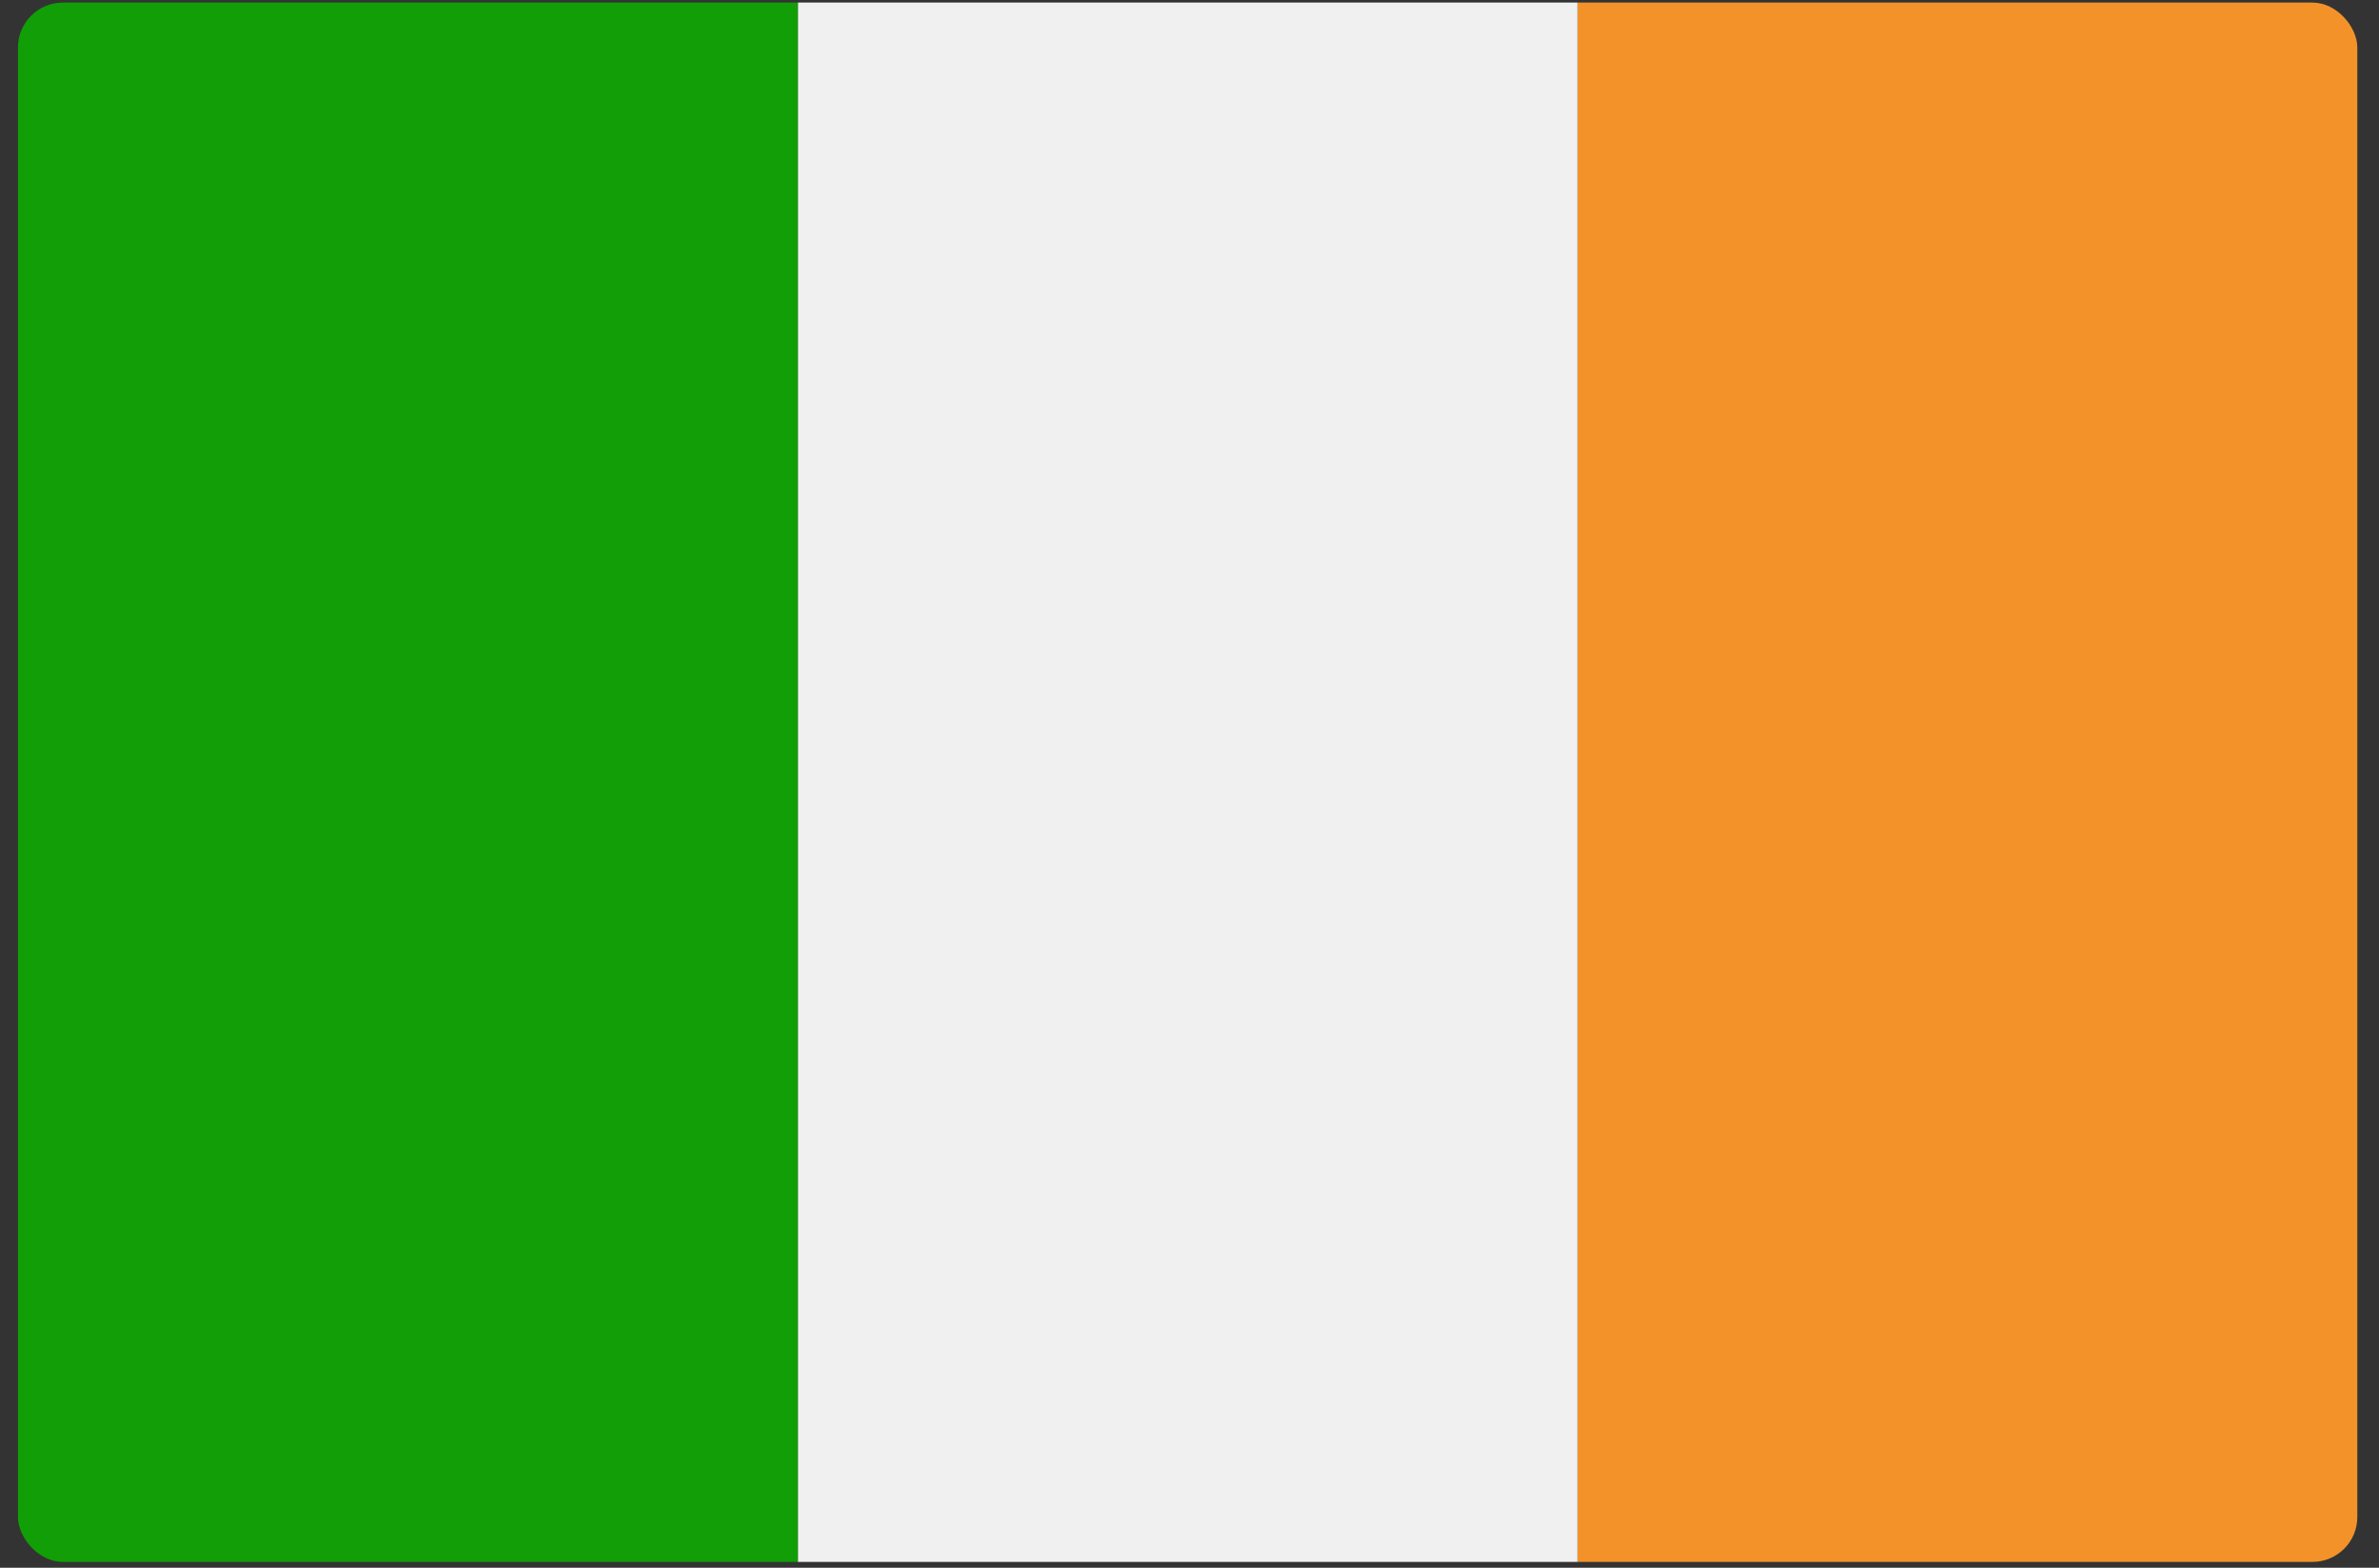
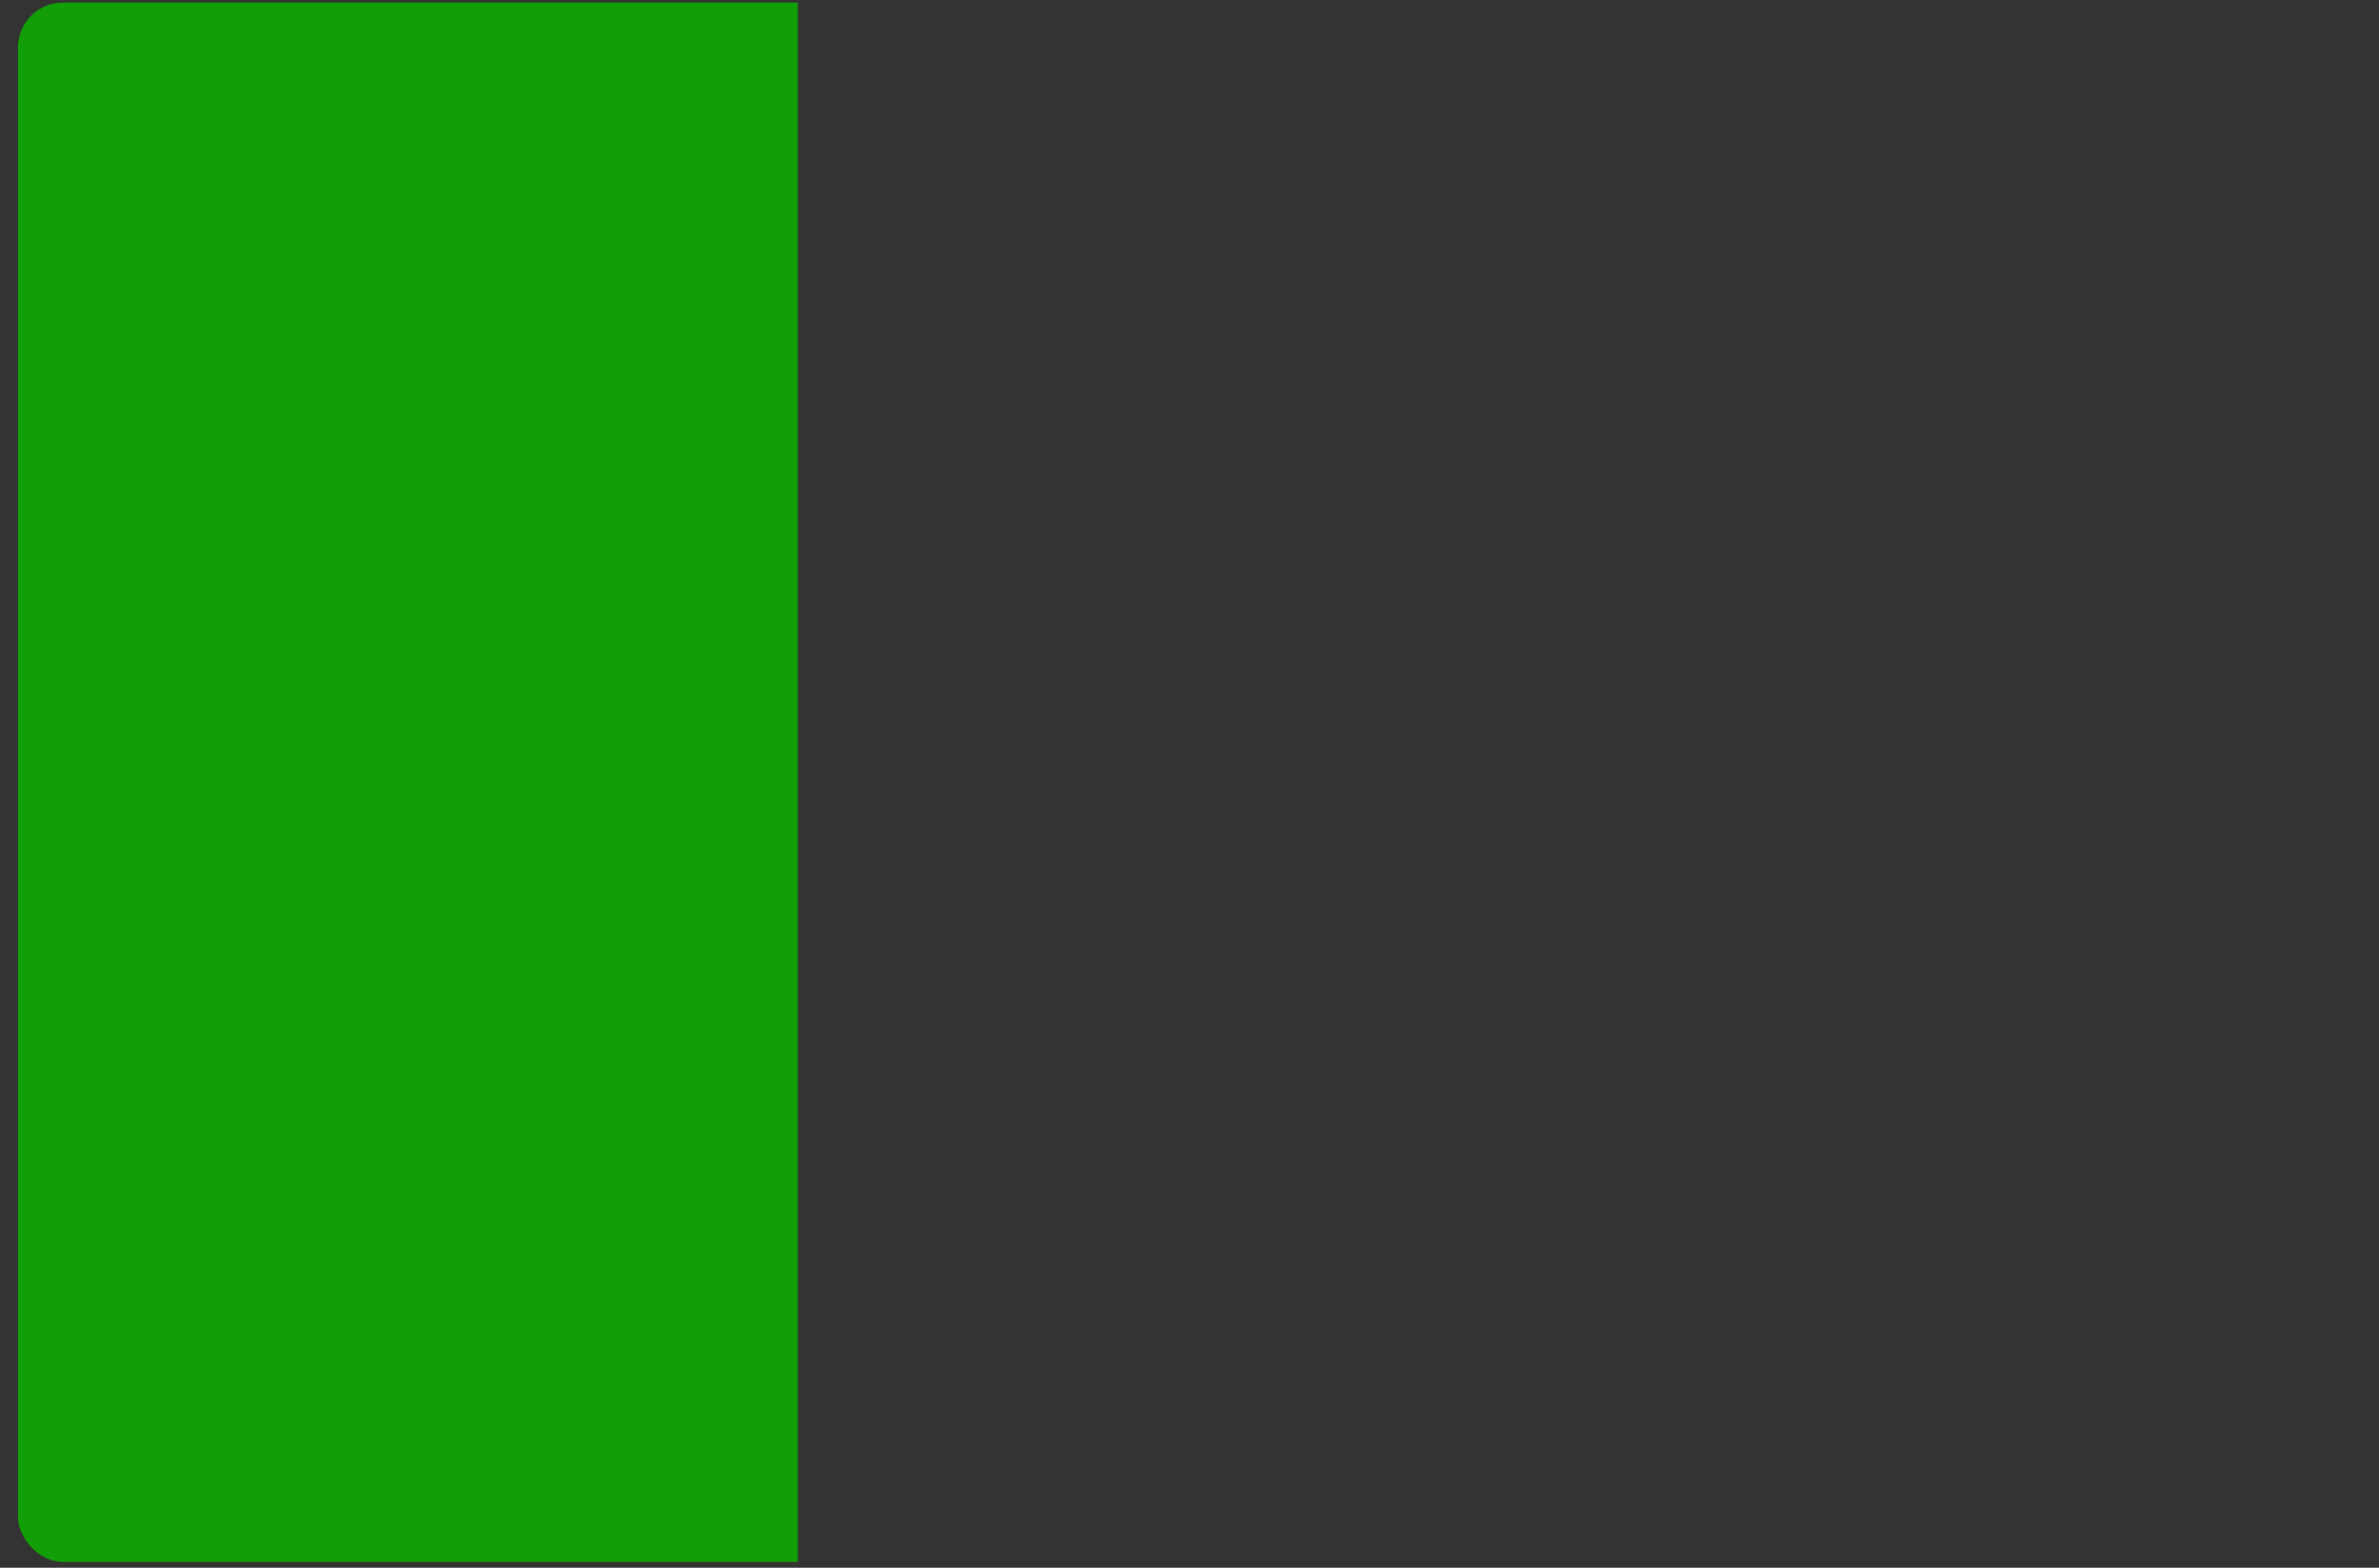
<svg xmlns="http://www.w3.org/2000/svg" width="88" height="58" viewBox="0 0 88 58" fill="none">
  <rect x="0" y="0" width="88" height="58" fill="#333333" stroke="none" />
  <g clip-path="url(#clip0_441_9601)">
-     <path d="M87.198 57.784V0.095H58.355V57.784H87.198Z" fill="#F39229" />
-     <path d="M29.51 57.784V0.095H58.354V57.784H29.51Z" fill="#F1F0F0" />
    <path d="M29.51 57.784V0.095H0.665V57.784H29.51Z" fill="#119E07" />
  </g>
  <defs>
    <clipPath id="clip0_441_9601">
      <rect x="0.665" y="0.095" width="86.533" height="57.689" rx="1.66" fill="white" />
    </clipPath>
  </defs>
</svg>